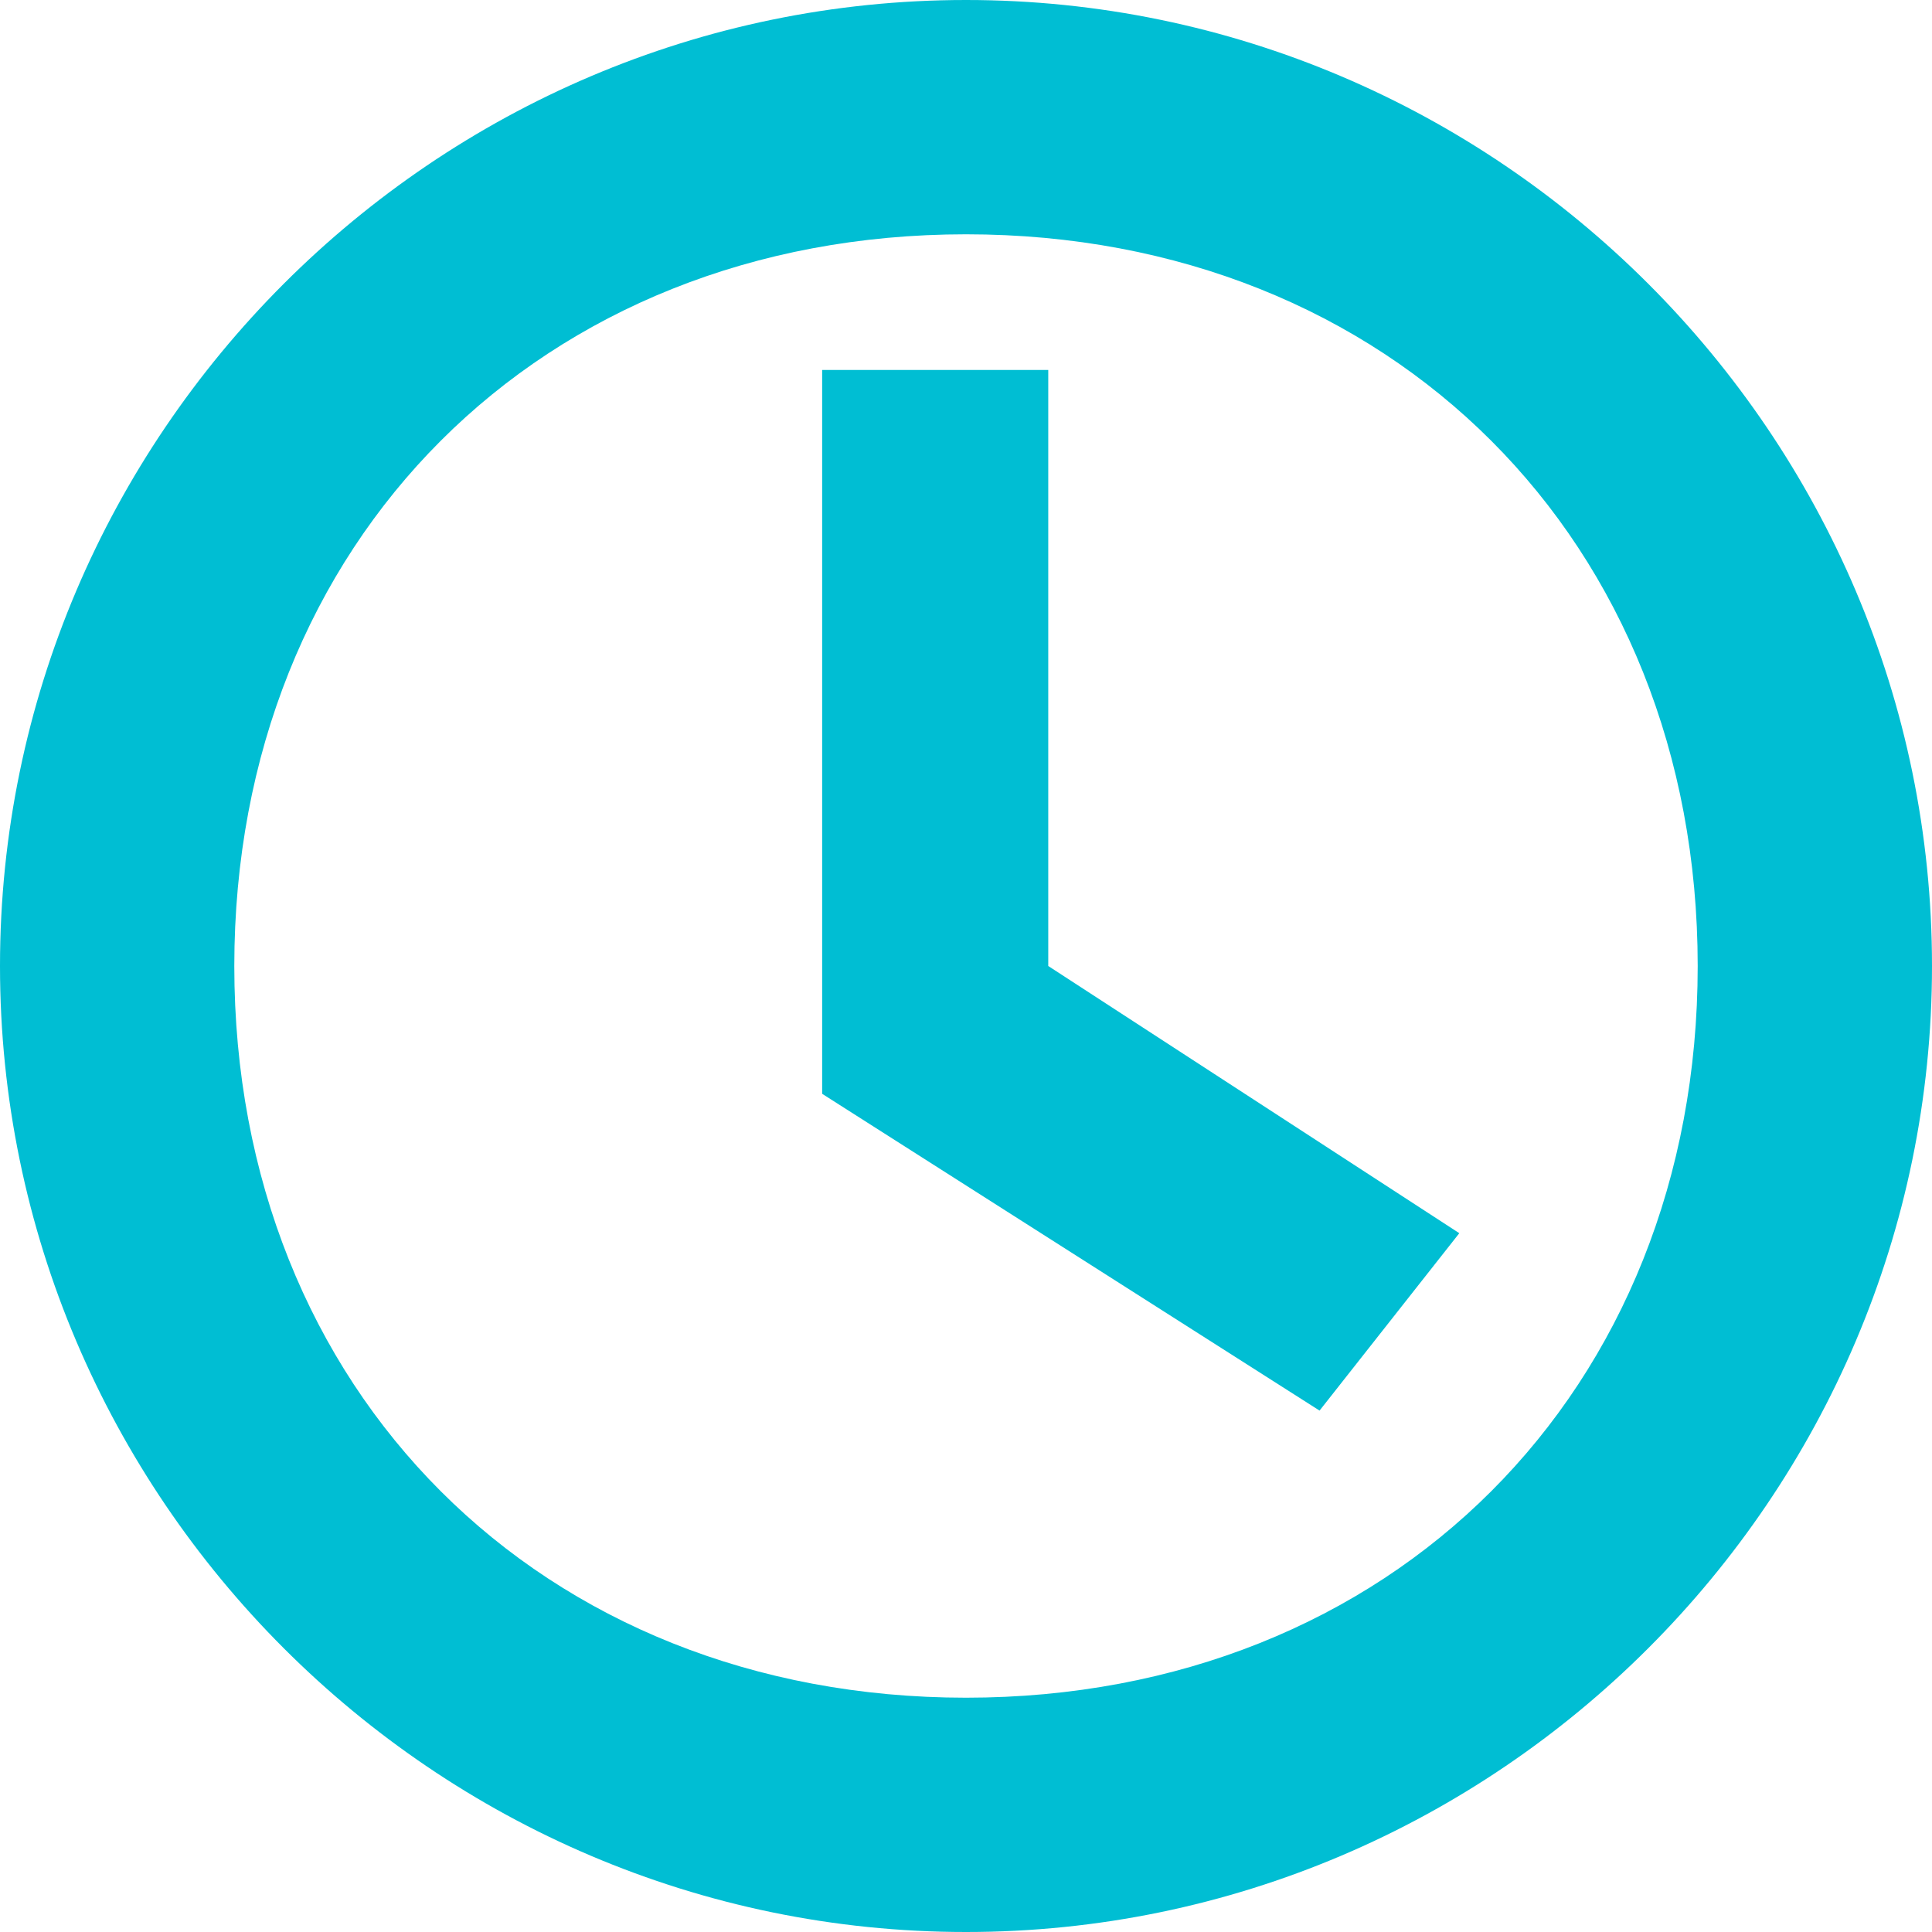
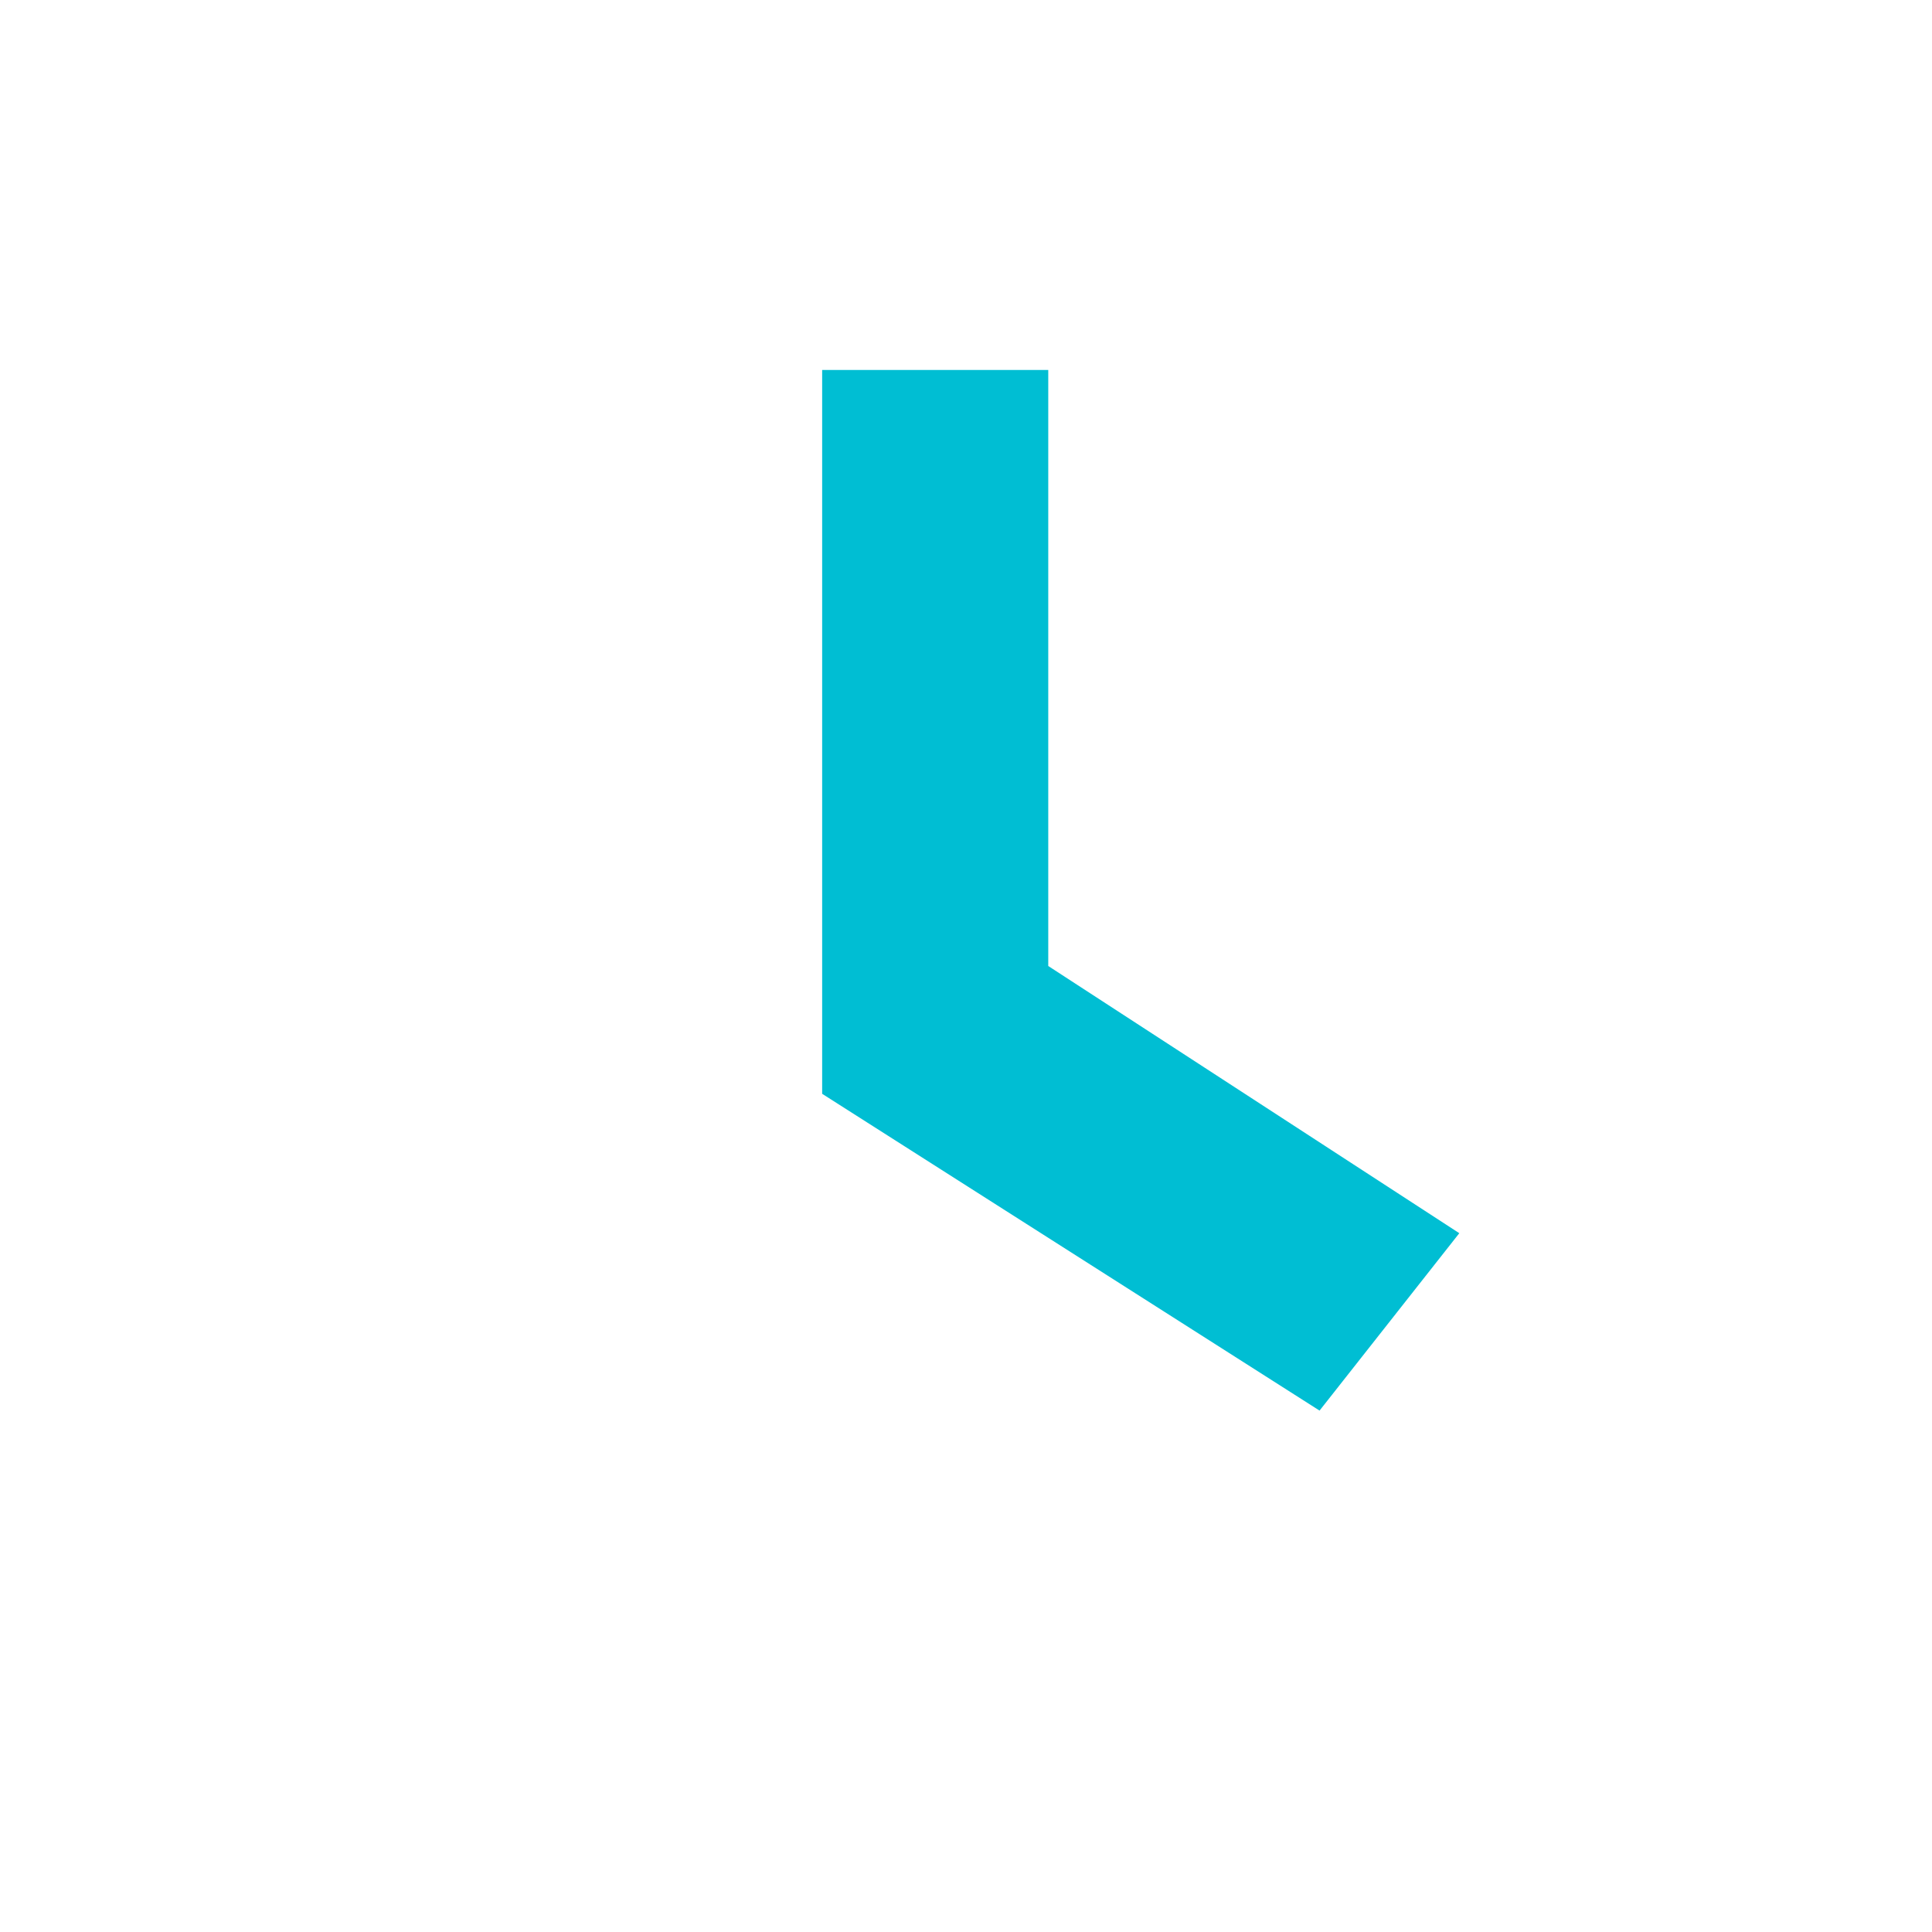
<svg xmlns="http://www.w3.org/2000/svg" width="33" height="33" viewBox="0 0 33 33" fill="none">
-   <path d="M16.5 0C7.425 0 0 7.425 0 16.5C0 25.575 7.425 33 16.5 33C25.575 33 33 25.575 33 16.5C33 7.425 25.575 0 16.5 0ZM16.5 28.998C9.24 28.998 4.002 23.76 4.002 16.5C4.002 9.24 9.24 4.002 16.5 4.002C23.76 4.002 28.998 9.24 28.998 16.5C28.998 23.76 23.76 28.998 16.5 28.998Z" fill="#00BED3" />
  <path d="M17.905 6.319H14.043V18.683L22.539 24.094L24.926 21.064L17.905 16.5V6.319Z" fill="#00BED3" />
</svg>